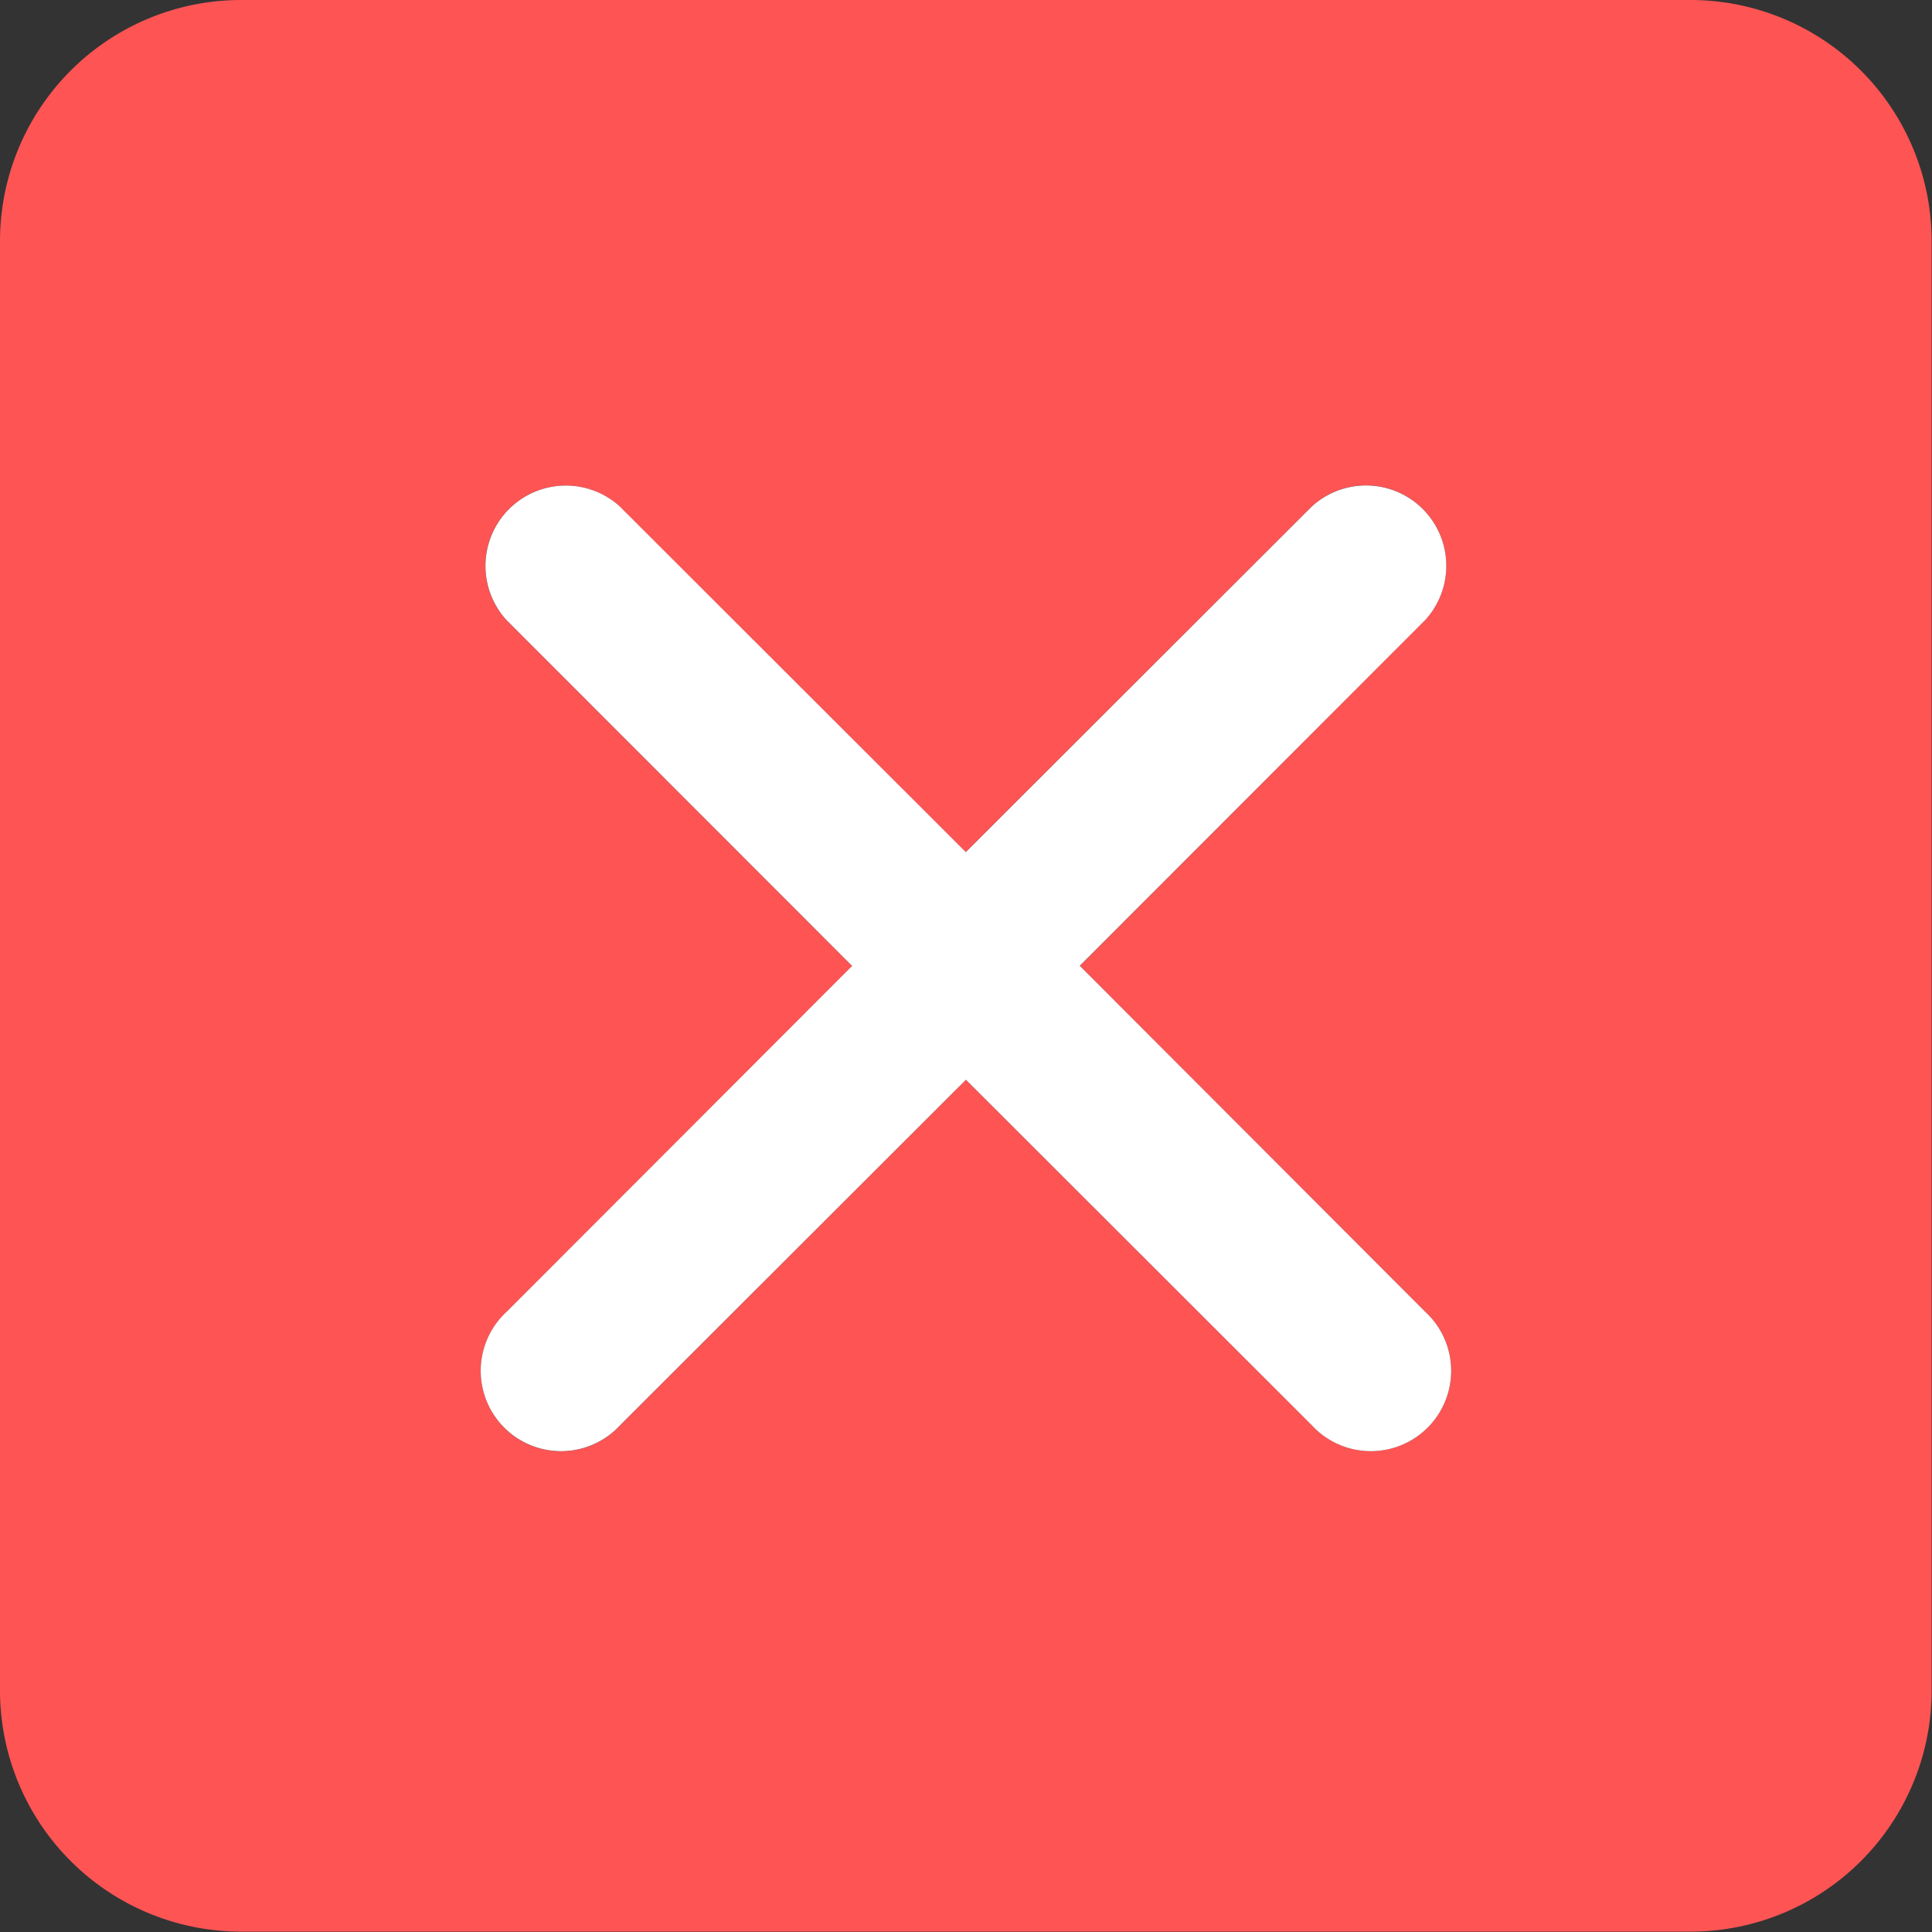
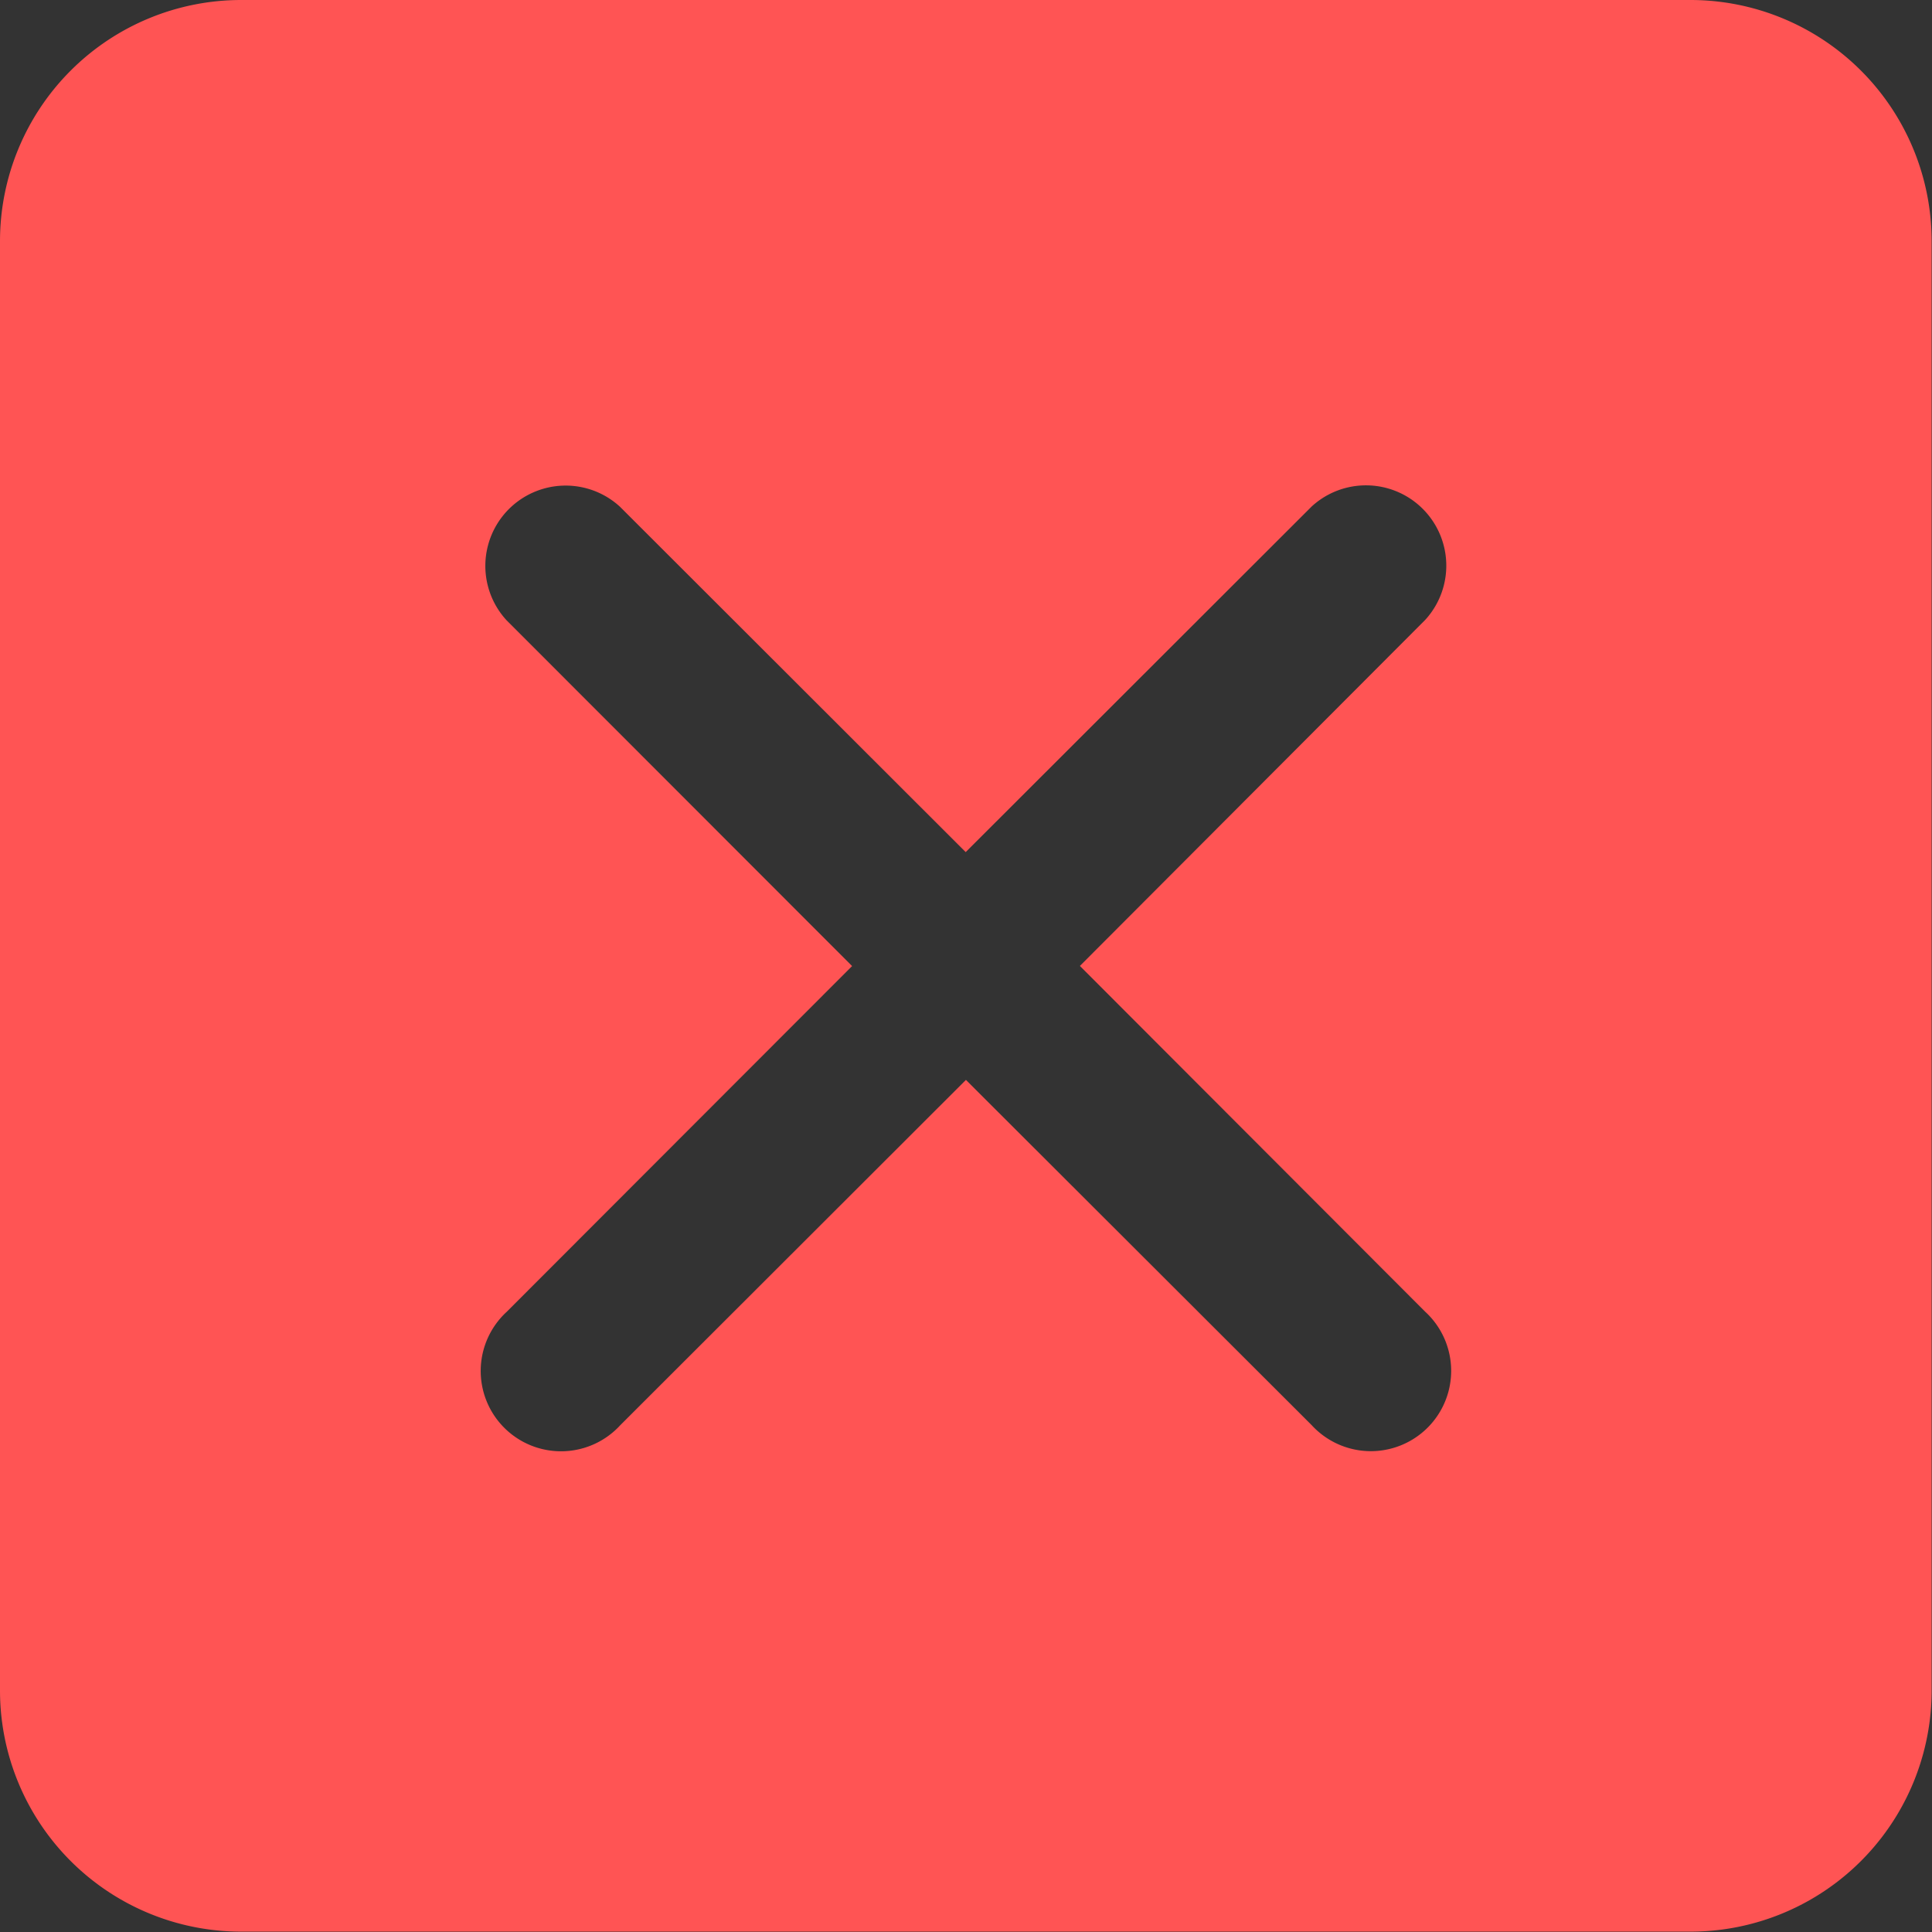
<svg xmlns="http://www.w3.org/2000/svg" id="Close" width="16.021" height="16.021" viewBox="0 0 16.021 16.021">
  <rect x="0" y="0" width="16.021" height="16.021" fill="#333333" stroke="none" />
  <path id="Path_21427" data-name="Path 21427" d="M22.018,8H10a2,2,0,0,0-2,2V22.018a2,2,0,0,0,2,2H22.018a2,2,0,0,0,2-2V10a2,2,0,0,0-2-2Zm-2.2,10.877a.666.666,0,1,1-.941.941L16.01,16.955l-2.867,2.864a.666.666,0,1,1-.941-.941l2.864-2.867L12.2,13.143a.666.666,0,0,1,.941-.941l2.867,2.864L18.877,12.2a.666.666,0,0,1,.941.941L16.955,16.01Z" transform="translate(-8 -8)" fill="#ff5454" />
-   <path id="Path_21428" data-name="Path 21428" d="M27.817,26.876a.666.666,0,1,1-.941.941l-2.867-2.864-2.867,2.864a.666.666,0,1,1-.941-.941l2.864-2.867L20.2,21.142a.666.666,0,0,1,.941-.941l2.867,2.864L26.876,20.2a.666.666,0,0,1,.941.941l-2.864,2.867Z" transform="translate(-15.999 -15.999)" fill="#fff" />
</svg>